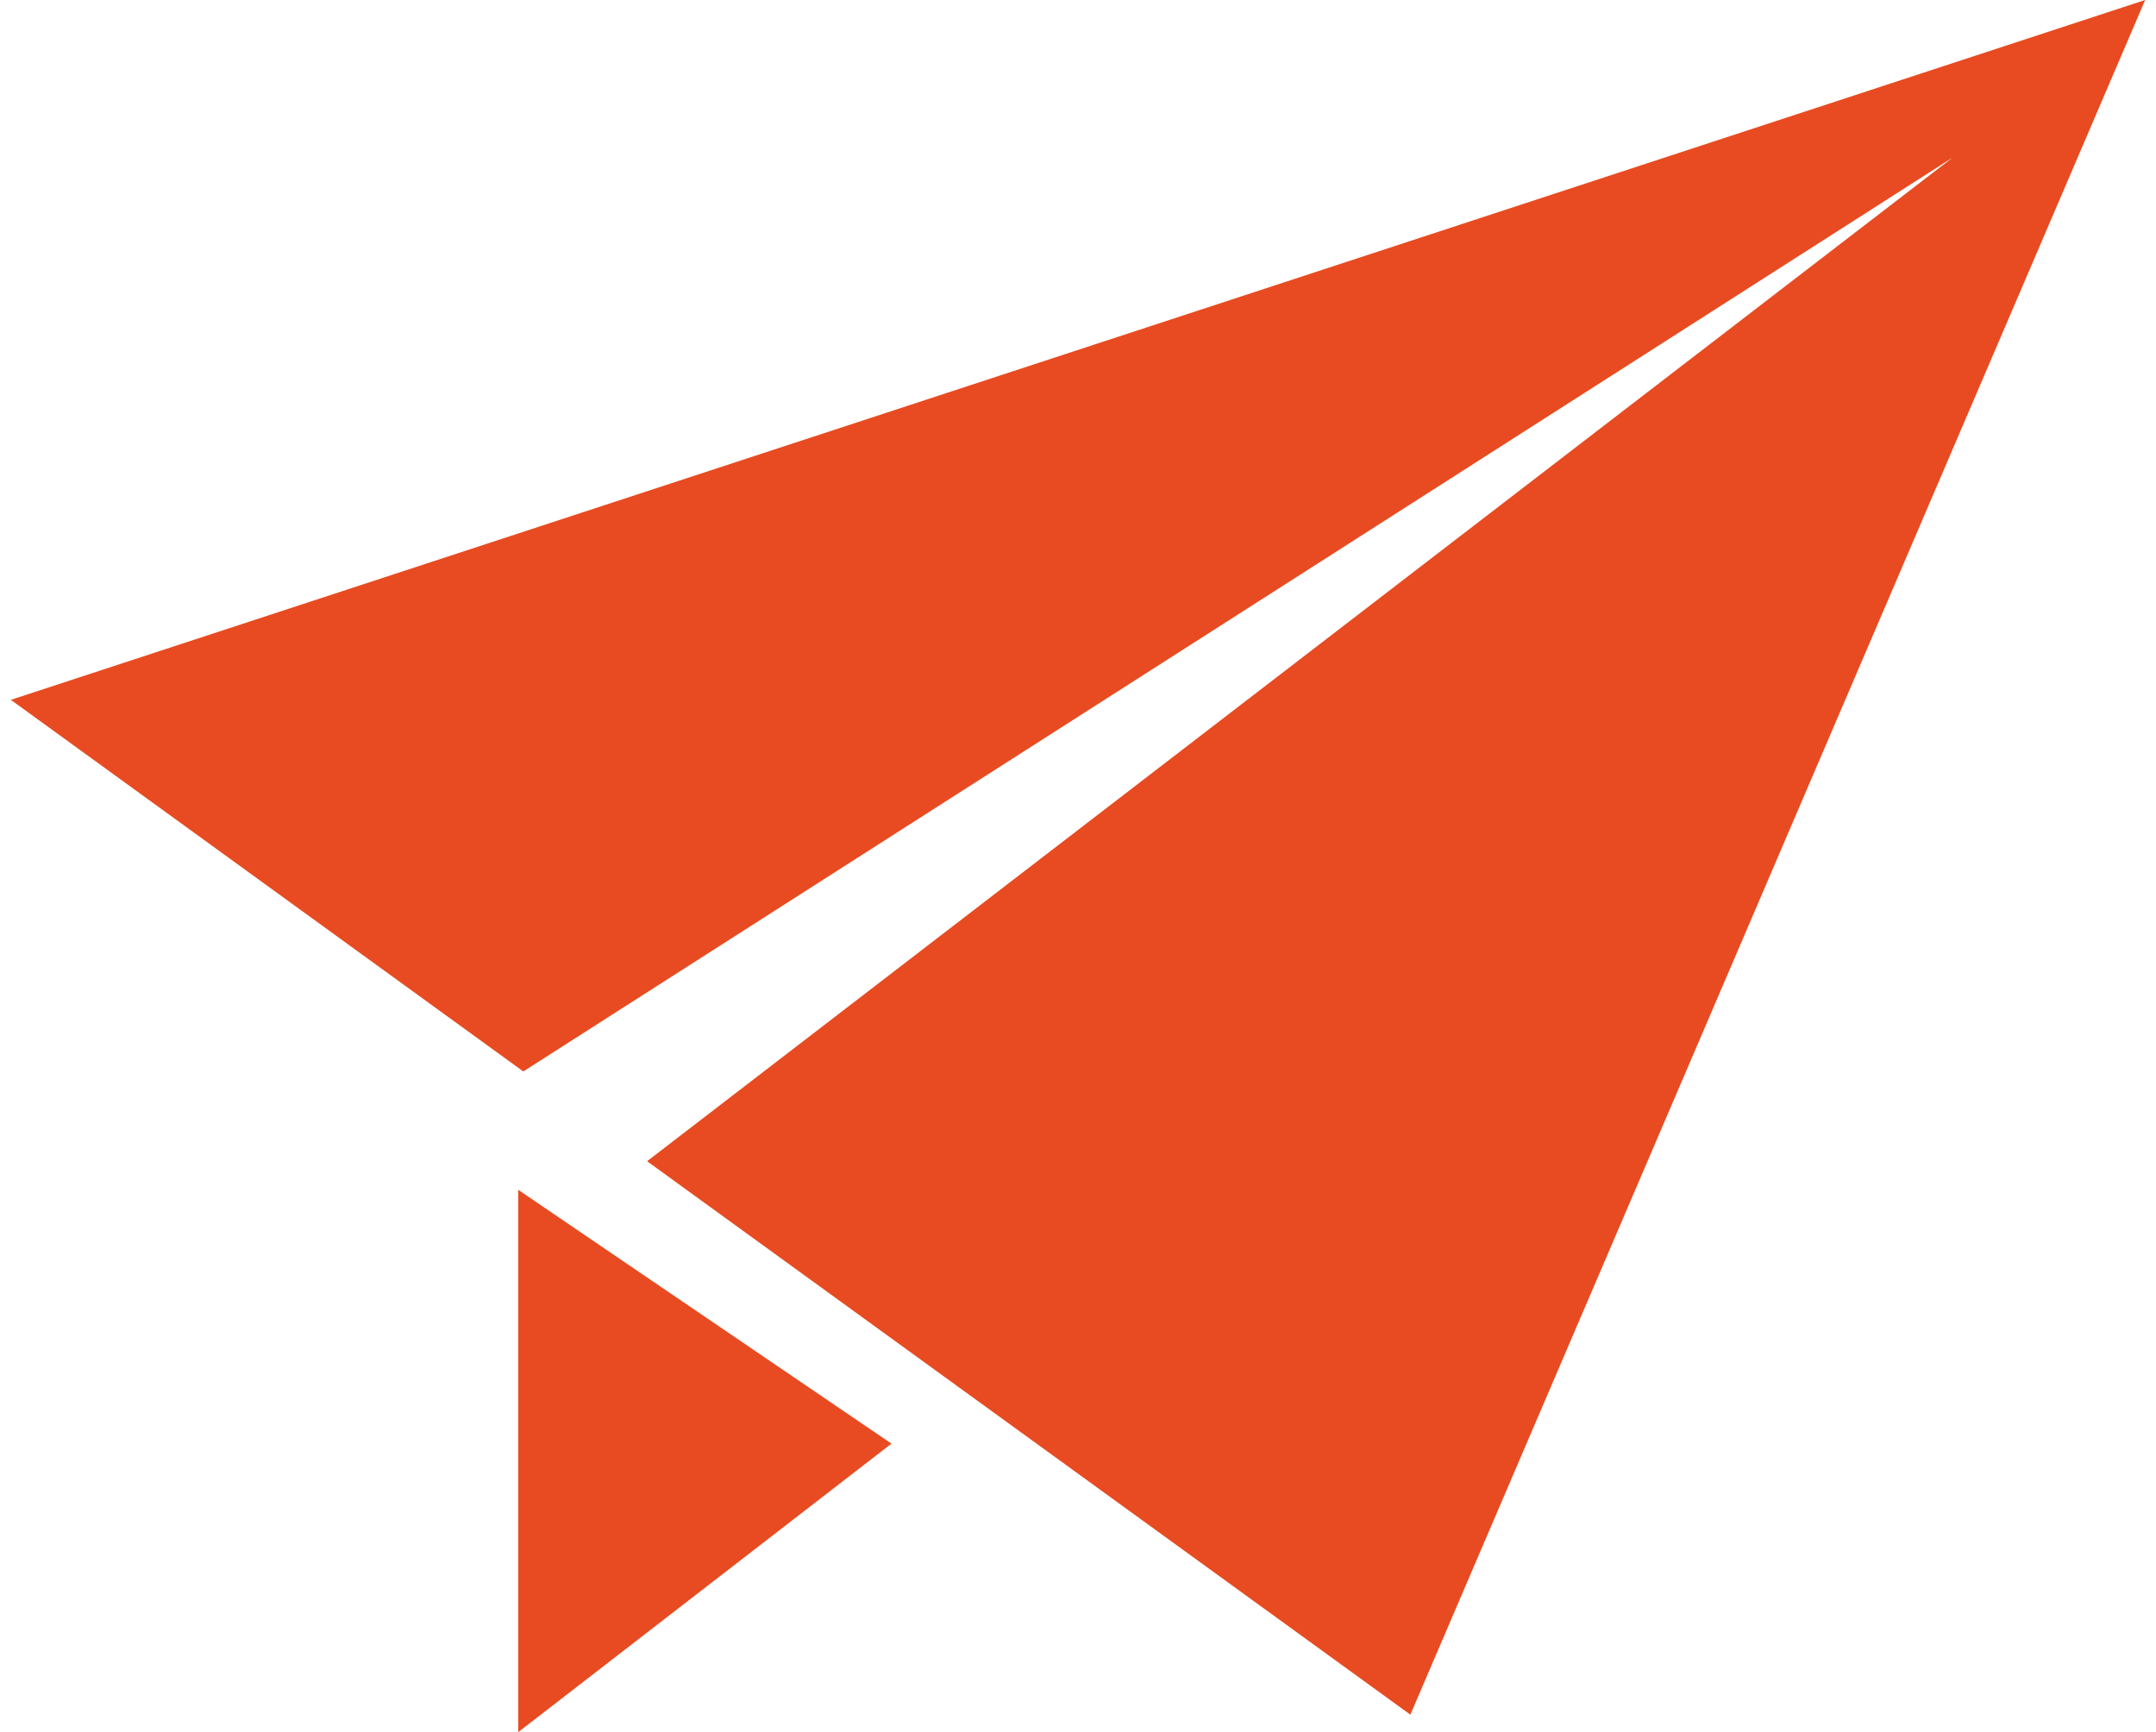
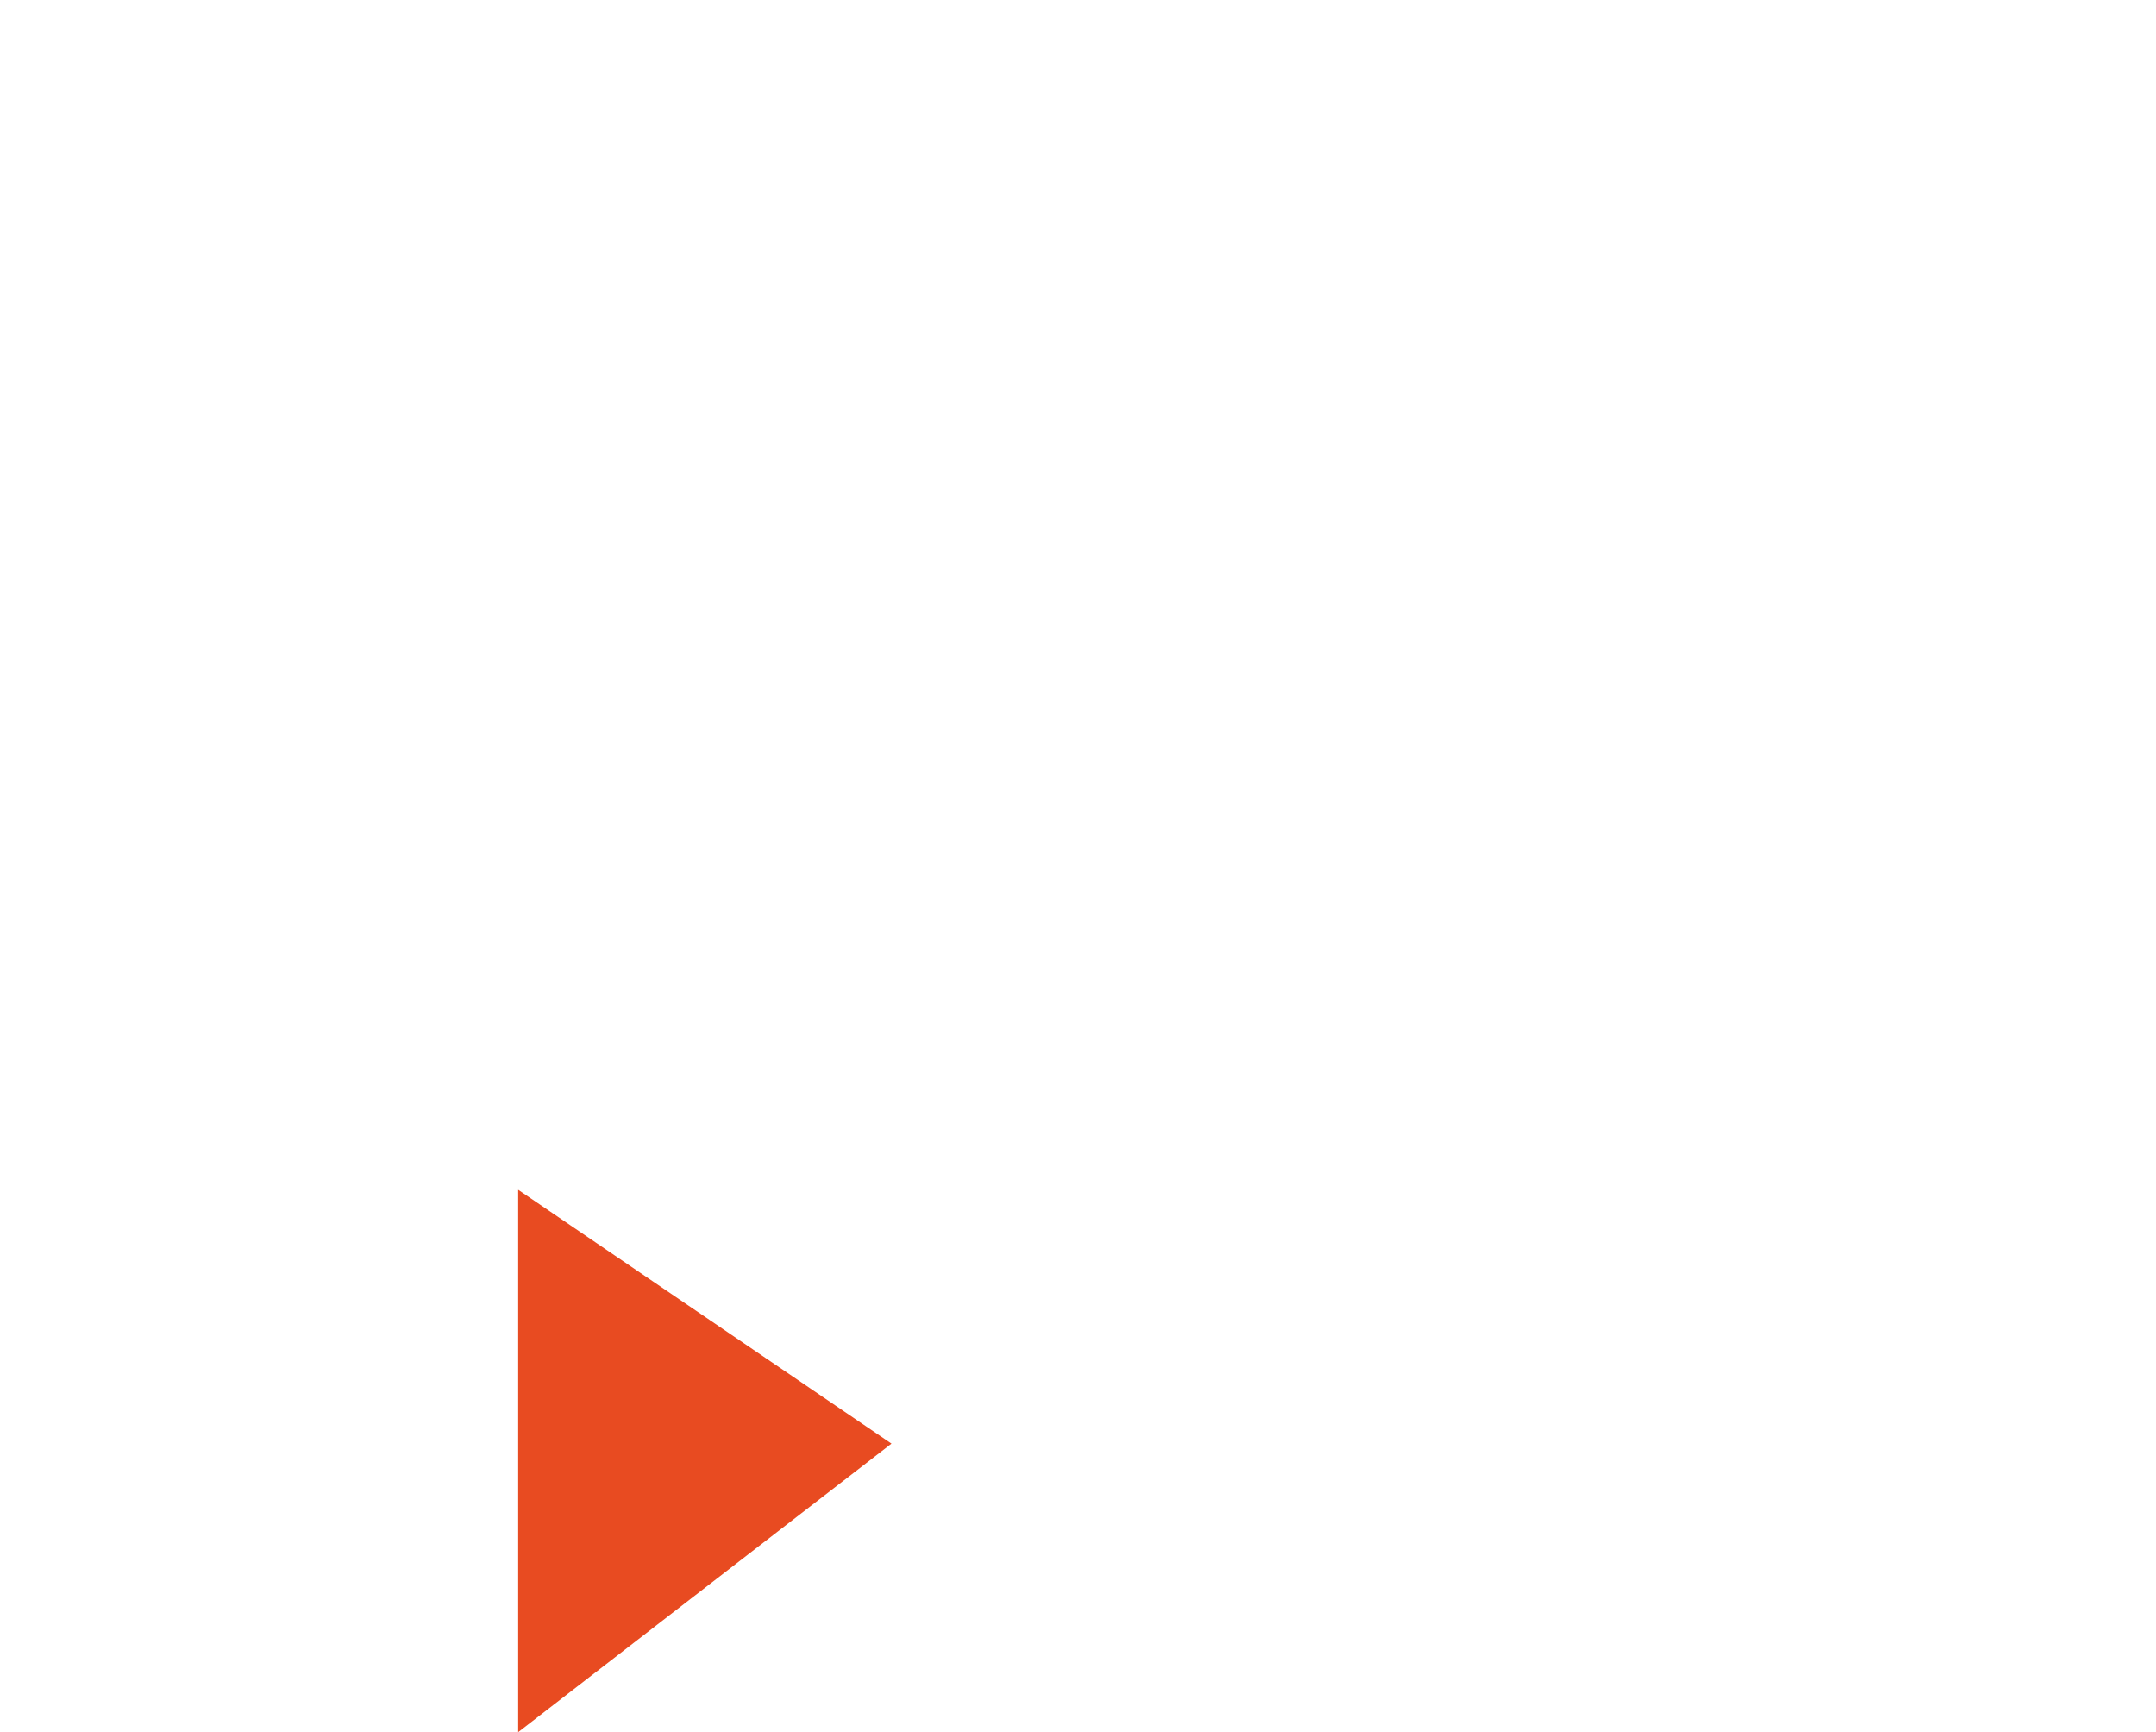
<svg xmlns="http://www.w3.org/2000/svg" width="122" height="98" viewBox="0 0 122 98" fill="none">
  <path d="M29.322 98L50.445 81.675L29.322 67.314V98Z" fill="#E84B21" />
-   <path d="M0.613 39.594L29.612 60.619L110.497 8.91L36.616 65.698L79.807 97.01L121.386 -0L0.613 39.594Z" fill="#E84B21" />
</svg>